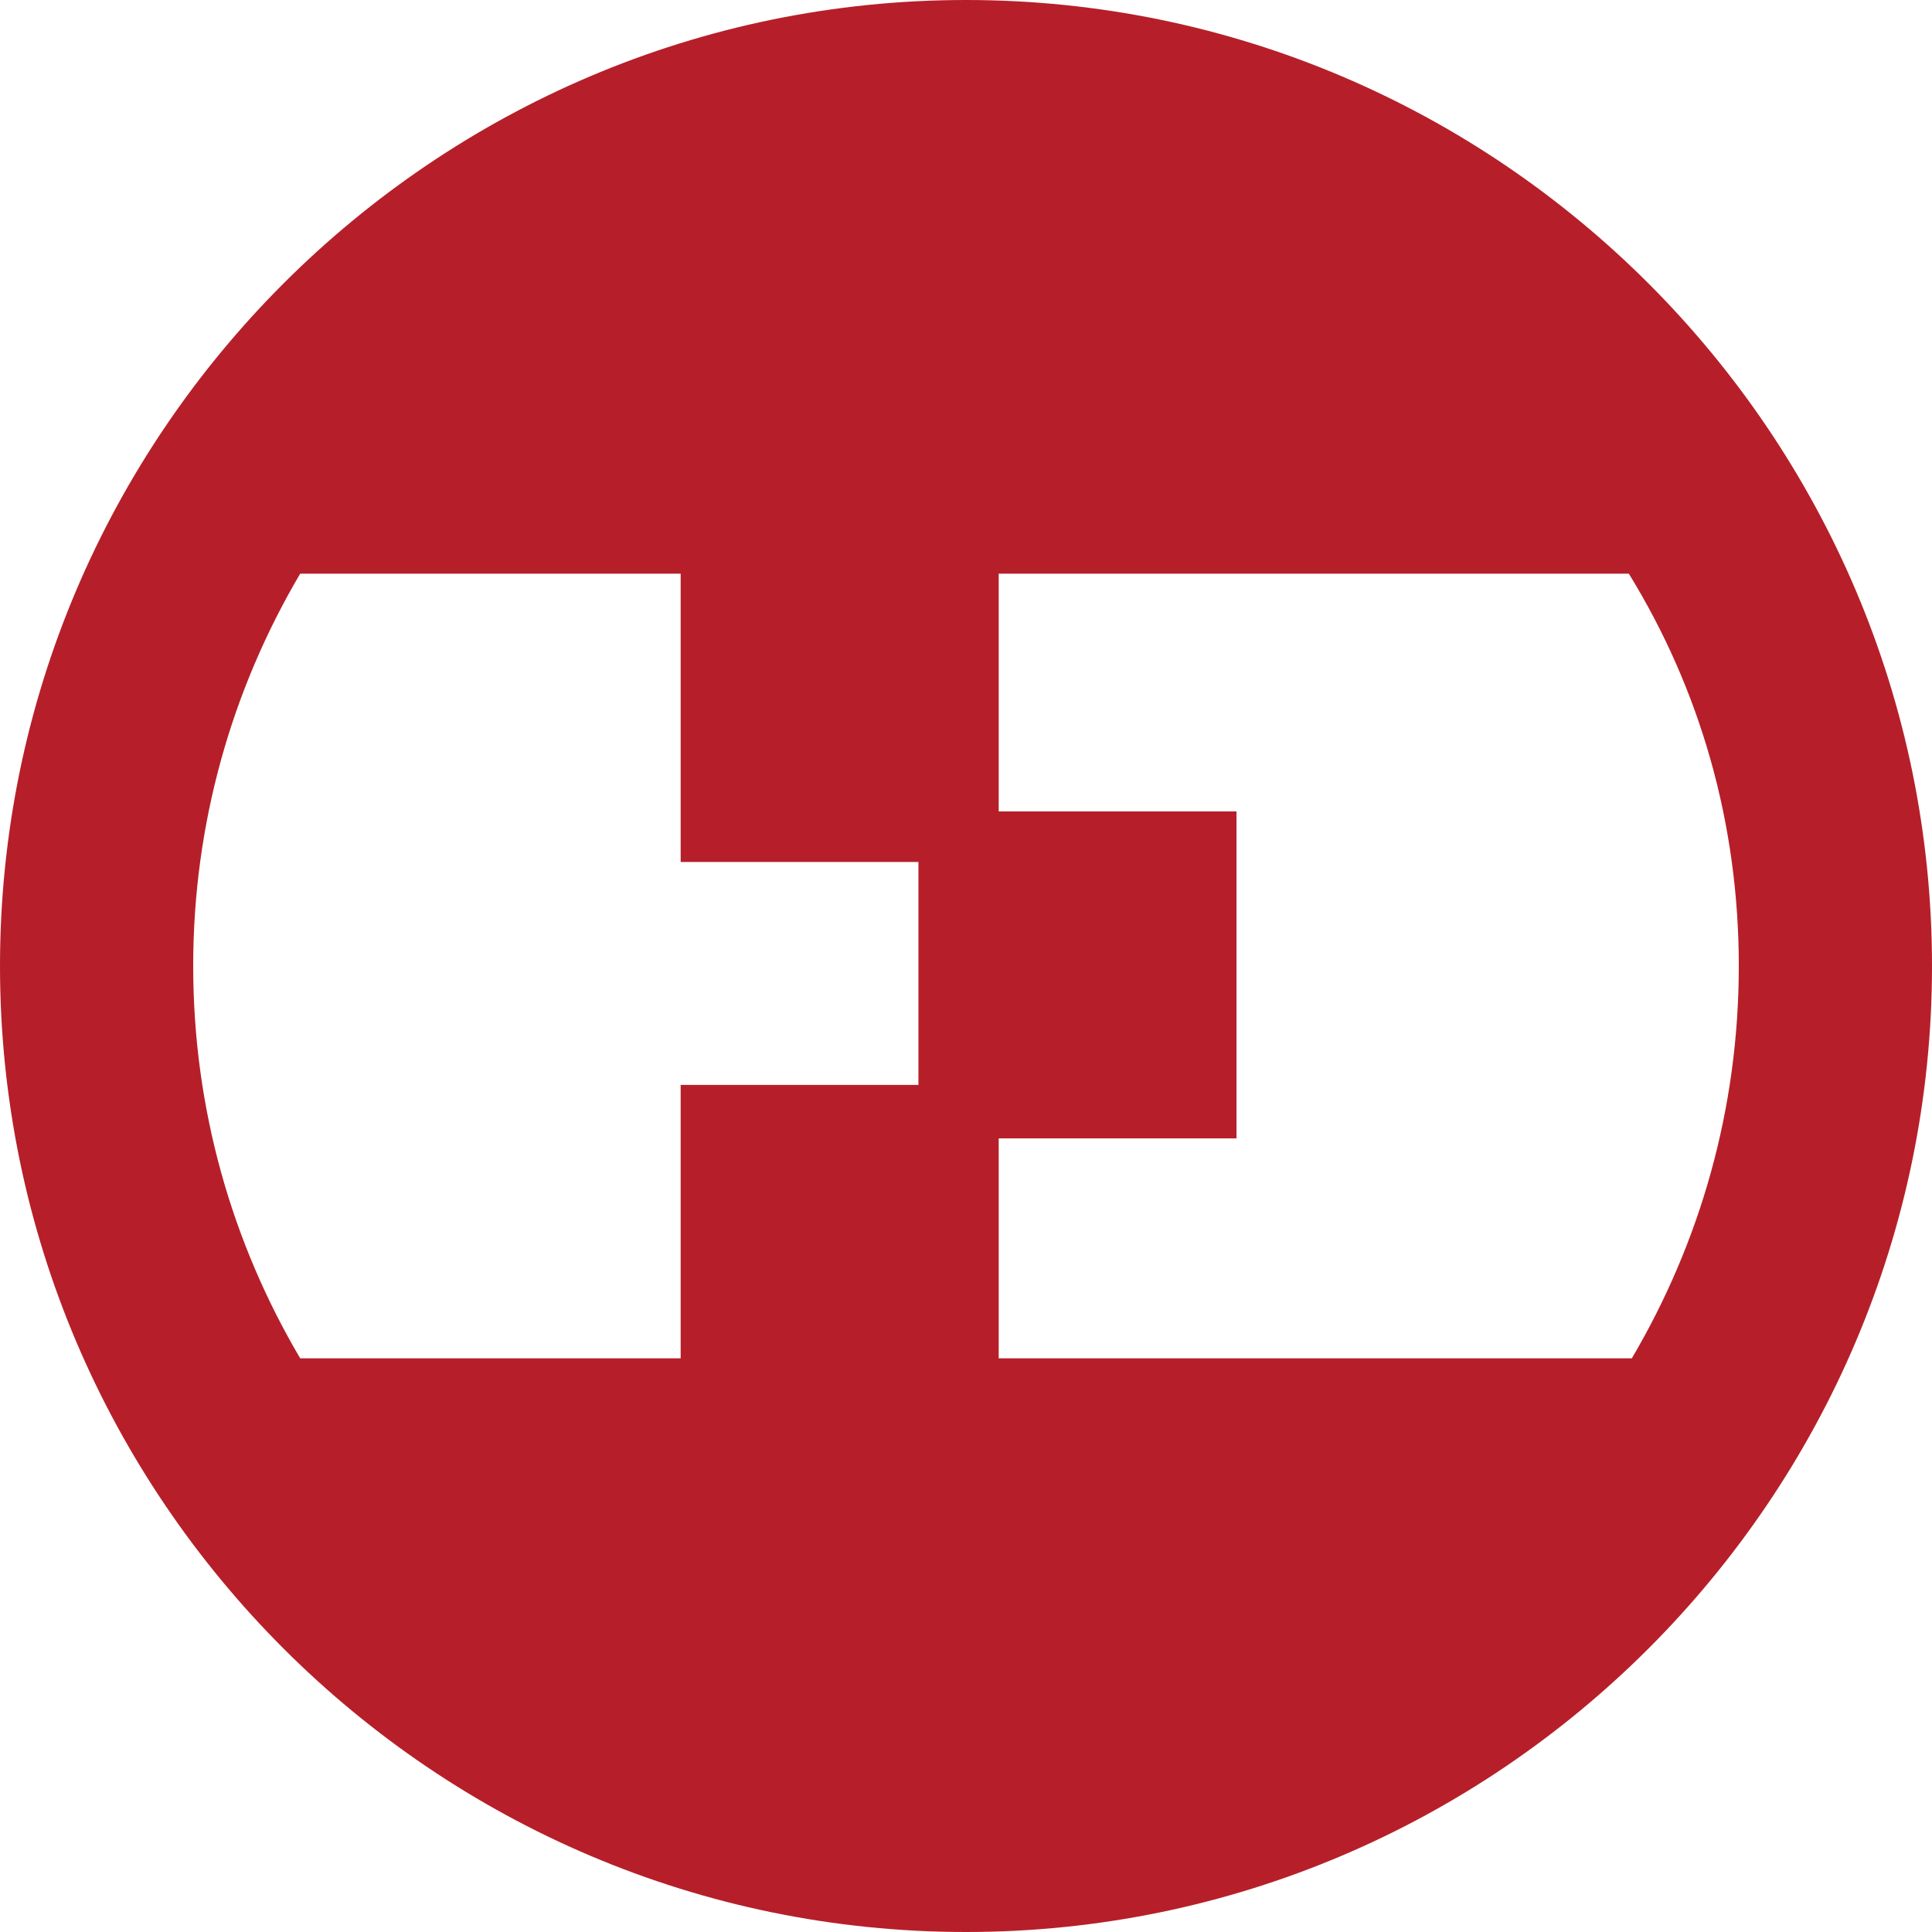
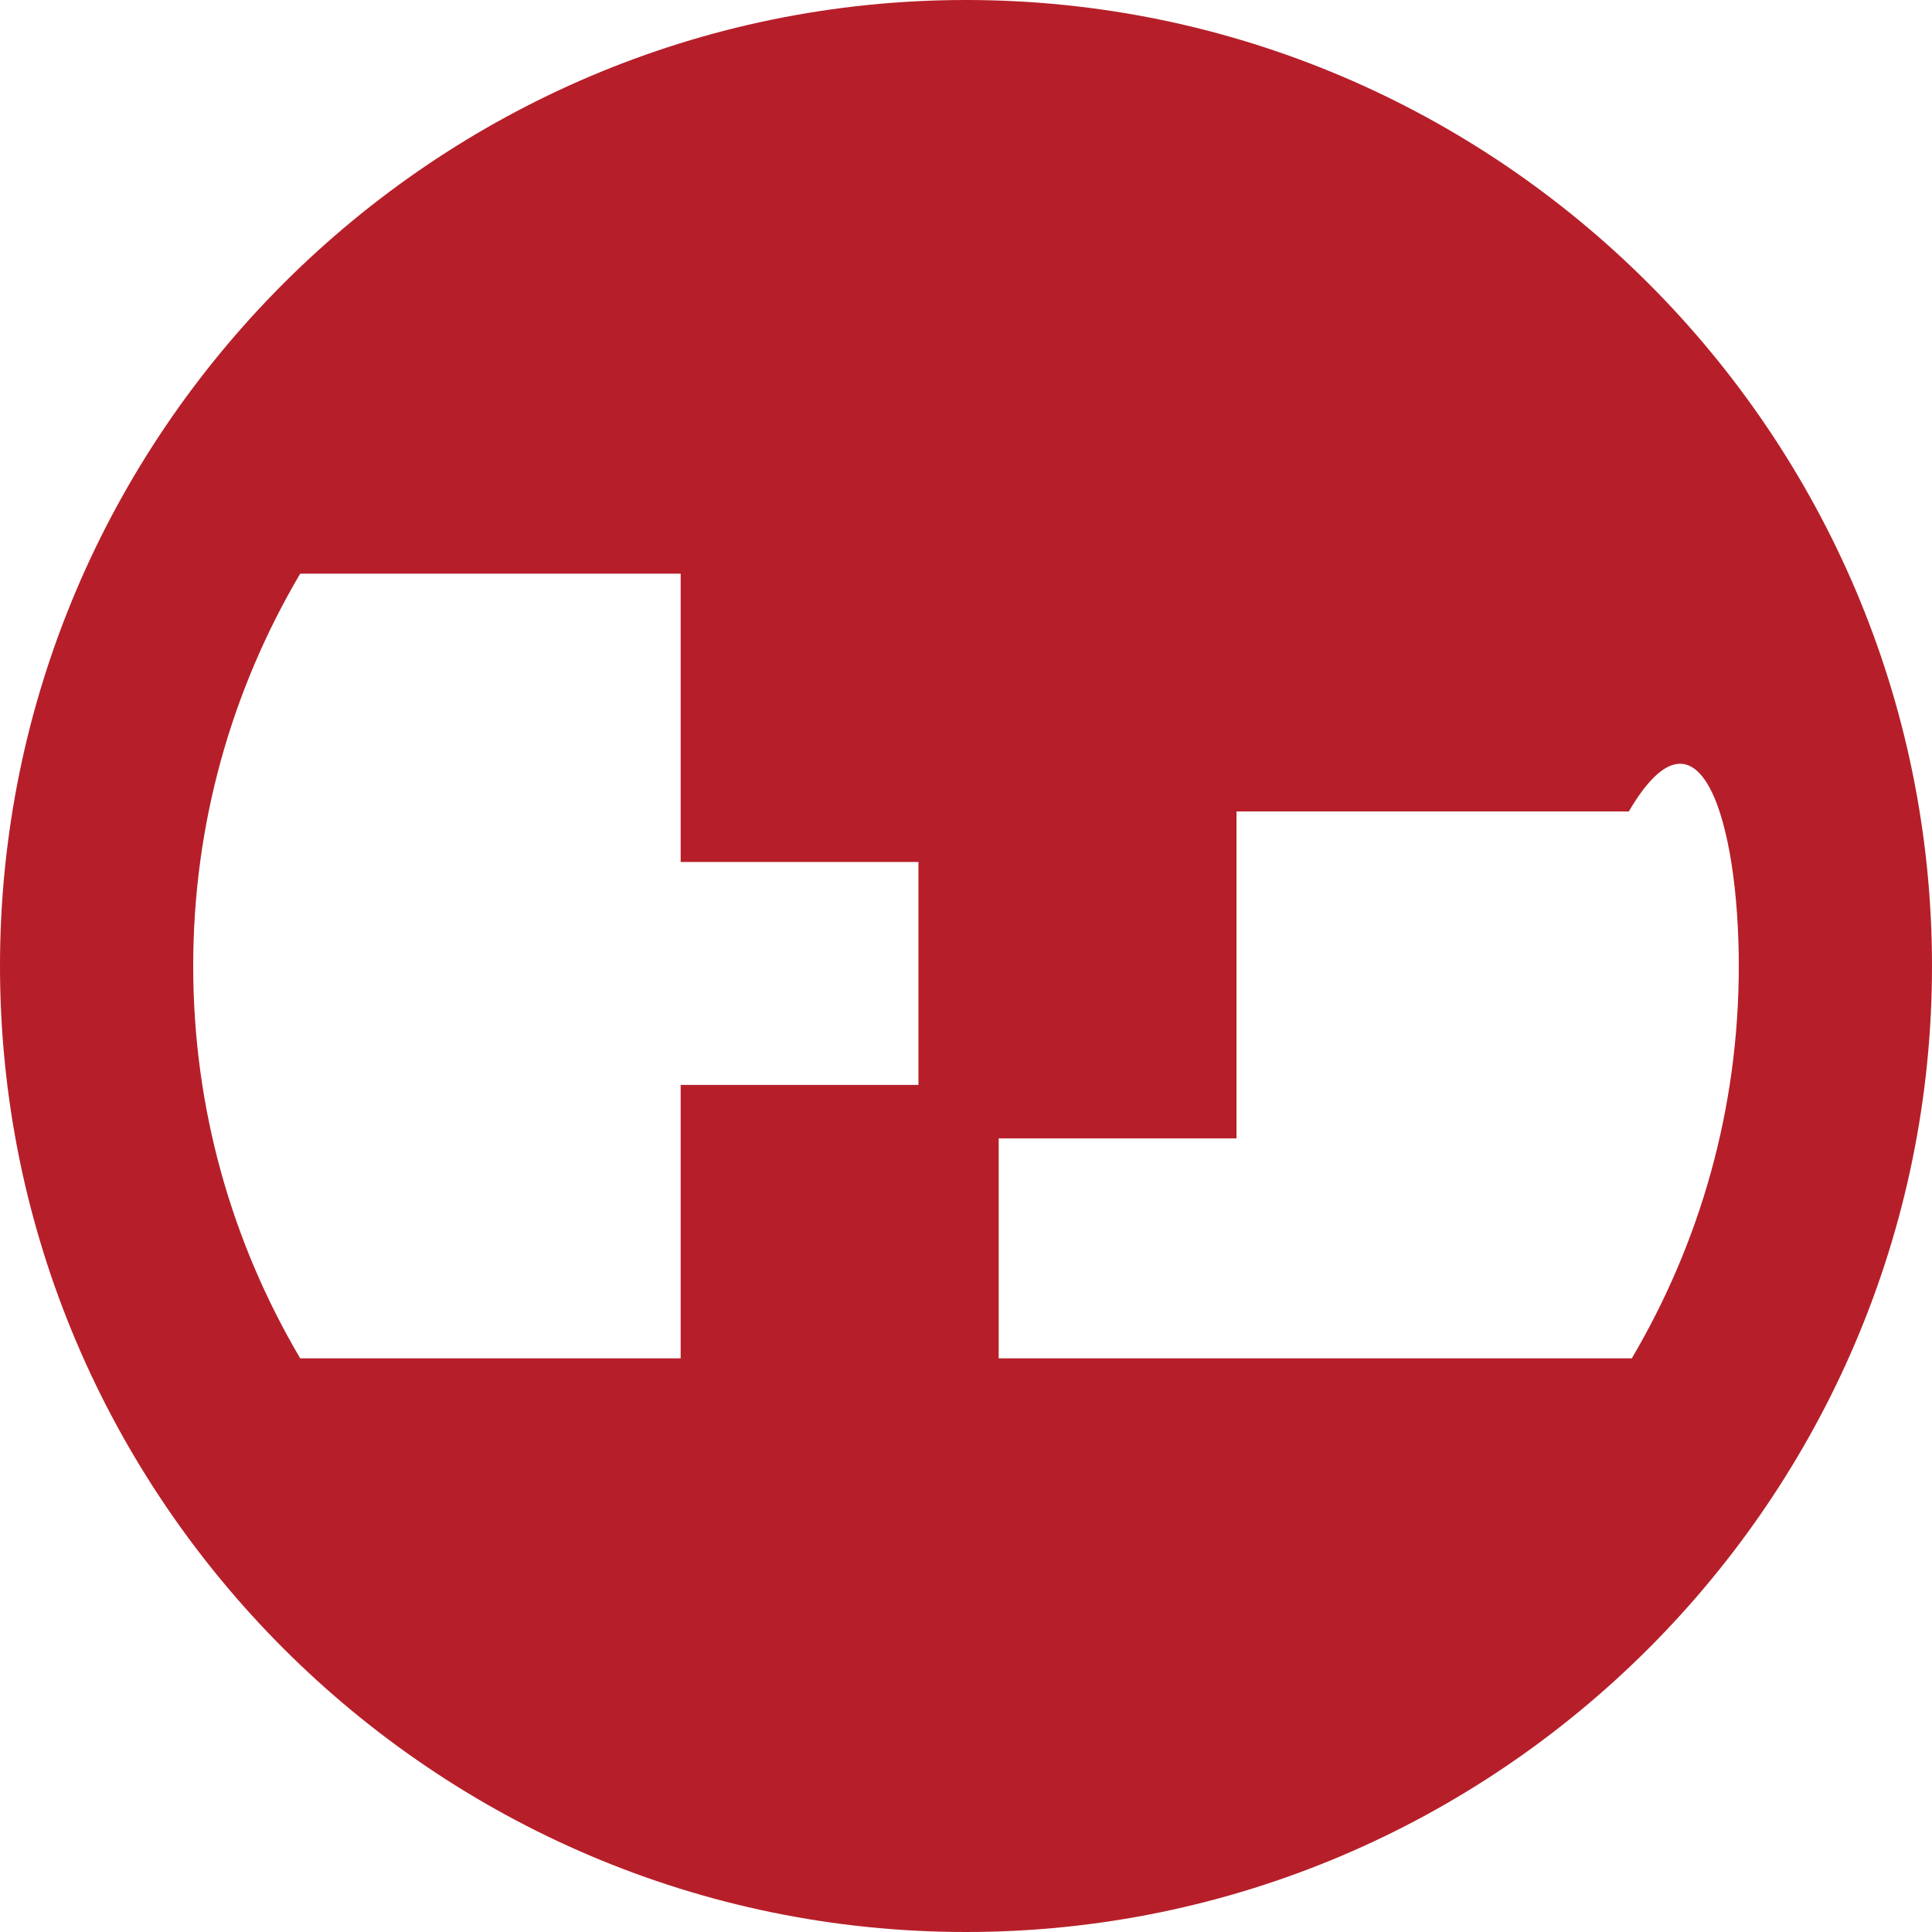
<svg xmlns="http://www.w3.org/2000/svg" version="1.1" id="Ebene_1" x="0px" y="0px" width="65px" height="65px" viewBox="0 0 65 65" style="enable-background:new 0 0 65 65;" xml:space="preserve">
  <style type="text/css">

	.st0{fill:#B61F29;}

</style>
-   <path class="st0" d="M65,32.5C65,14.6,50.4,0,32.5,0C14.6,0,0,14.6,0,32.5C0,50.4,14.6,65,32.5,65C50.4,65,65,50.4,65,32.5L65,32.5z   M30.9,36.5h-8v9.2H10.1c-2.3-3.9-3.6-8.4-3.6-13.2s1.3-9.3,3.6-13.2h12.8V29h8V36.5L30.9,36.5z M58.5,32.5c0,4.8-1.3,9.3-3.6,13.2  H33.6v-7.4h8v-11h-8v-8h21.2C57.2,23.2,58.5,27.7,58.5,32.5L58.5,32.5z" />
+   <path class="st0" d="M65,32.5C65,14.6,50.4,0,32.5,0C14.6,0,0,14.6,0,32.5C0,50.4,14.6,65,32.5,65C50.4,65,65,50.4,65,32.5L65,32.5z   M30.9,36.5h-8v9.2H10.1c-2.3-3.9-3.6-8.4-3.6-13.2s1.3-9.3,3.6-13.2h12.8V29h8V36.5L30.9,36.5z M58.5,32.5c0,4.8-1.3,9.3-3.6,13.2  H33.6v-7.4h8v-11h-8h21.2C57.2,23.2,58.5,27.7,58.5,32.5L58.5,32.5z" />
</svg>